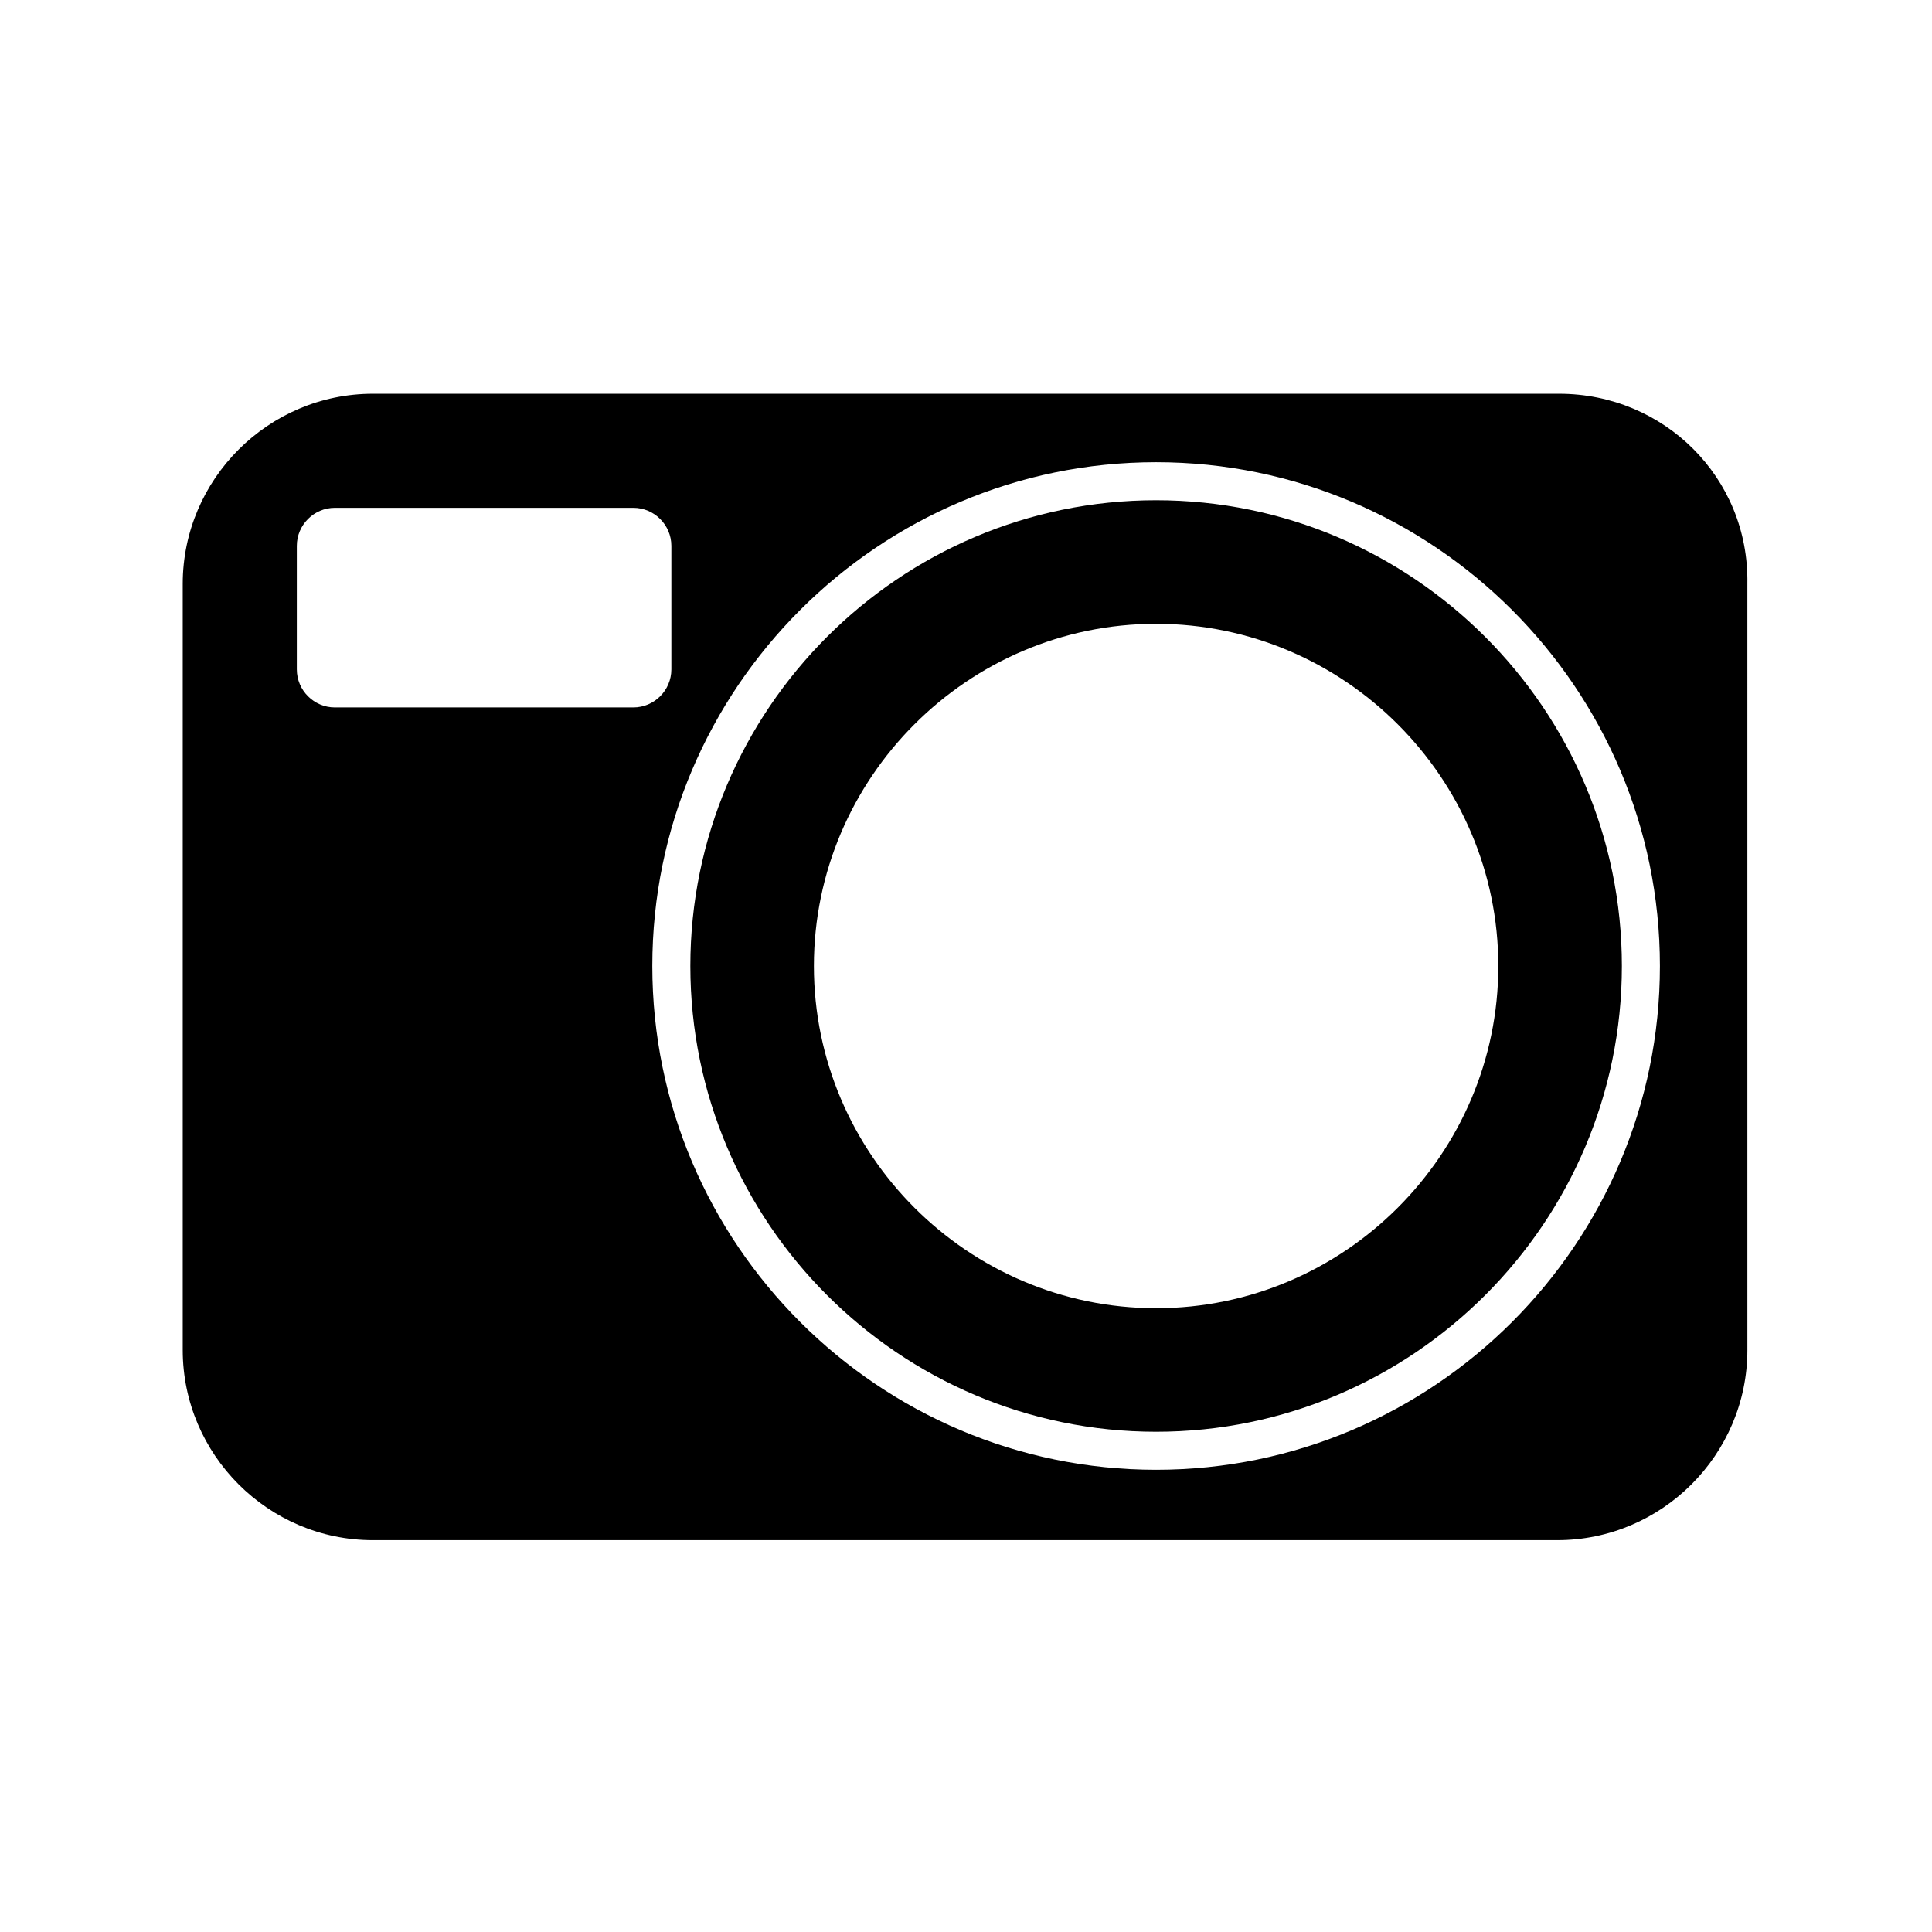
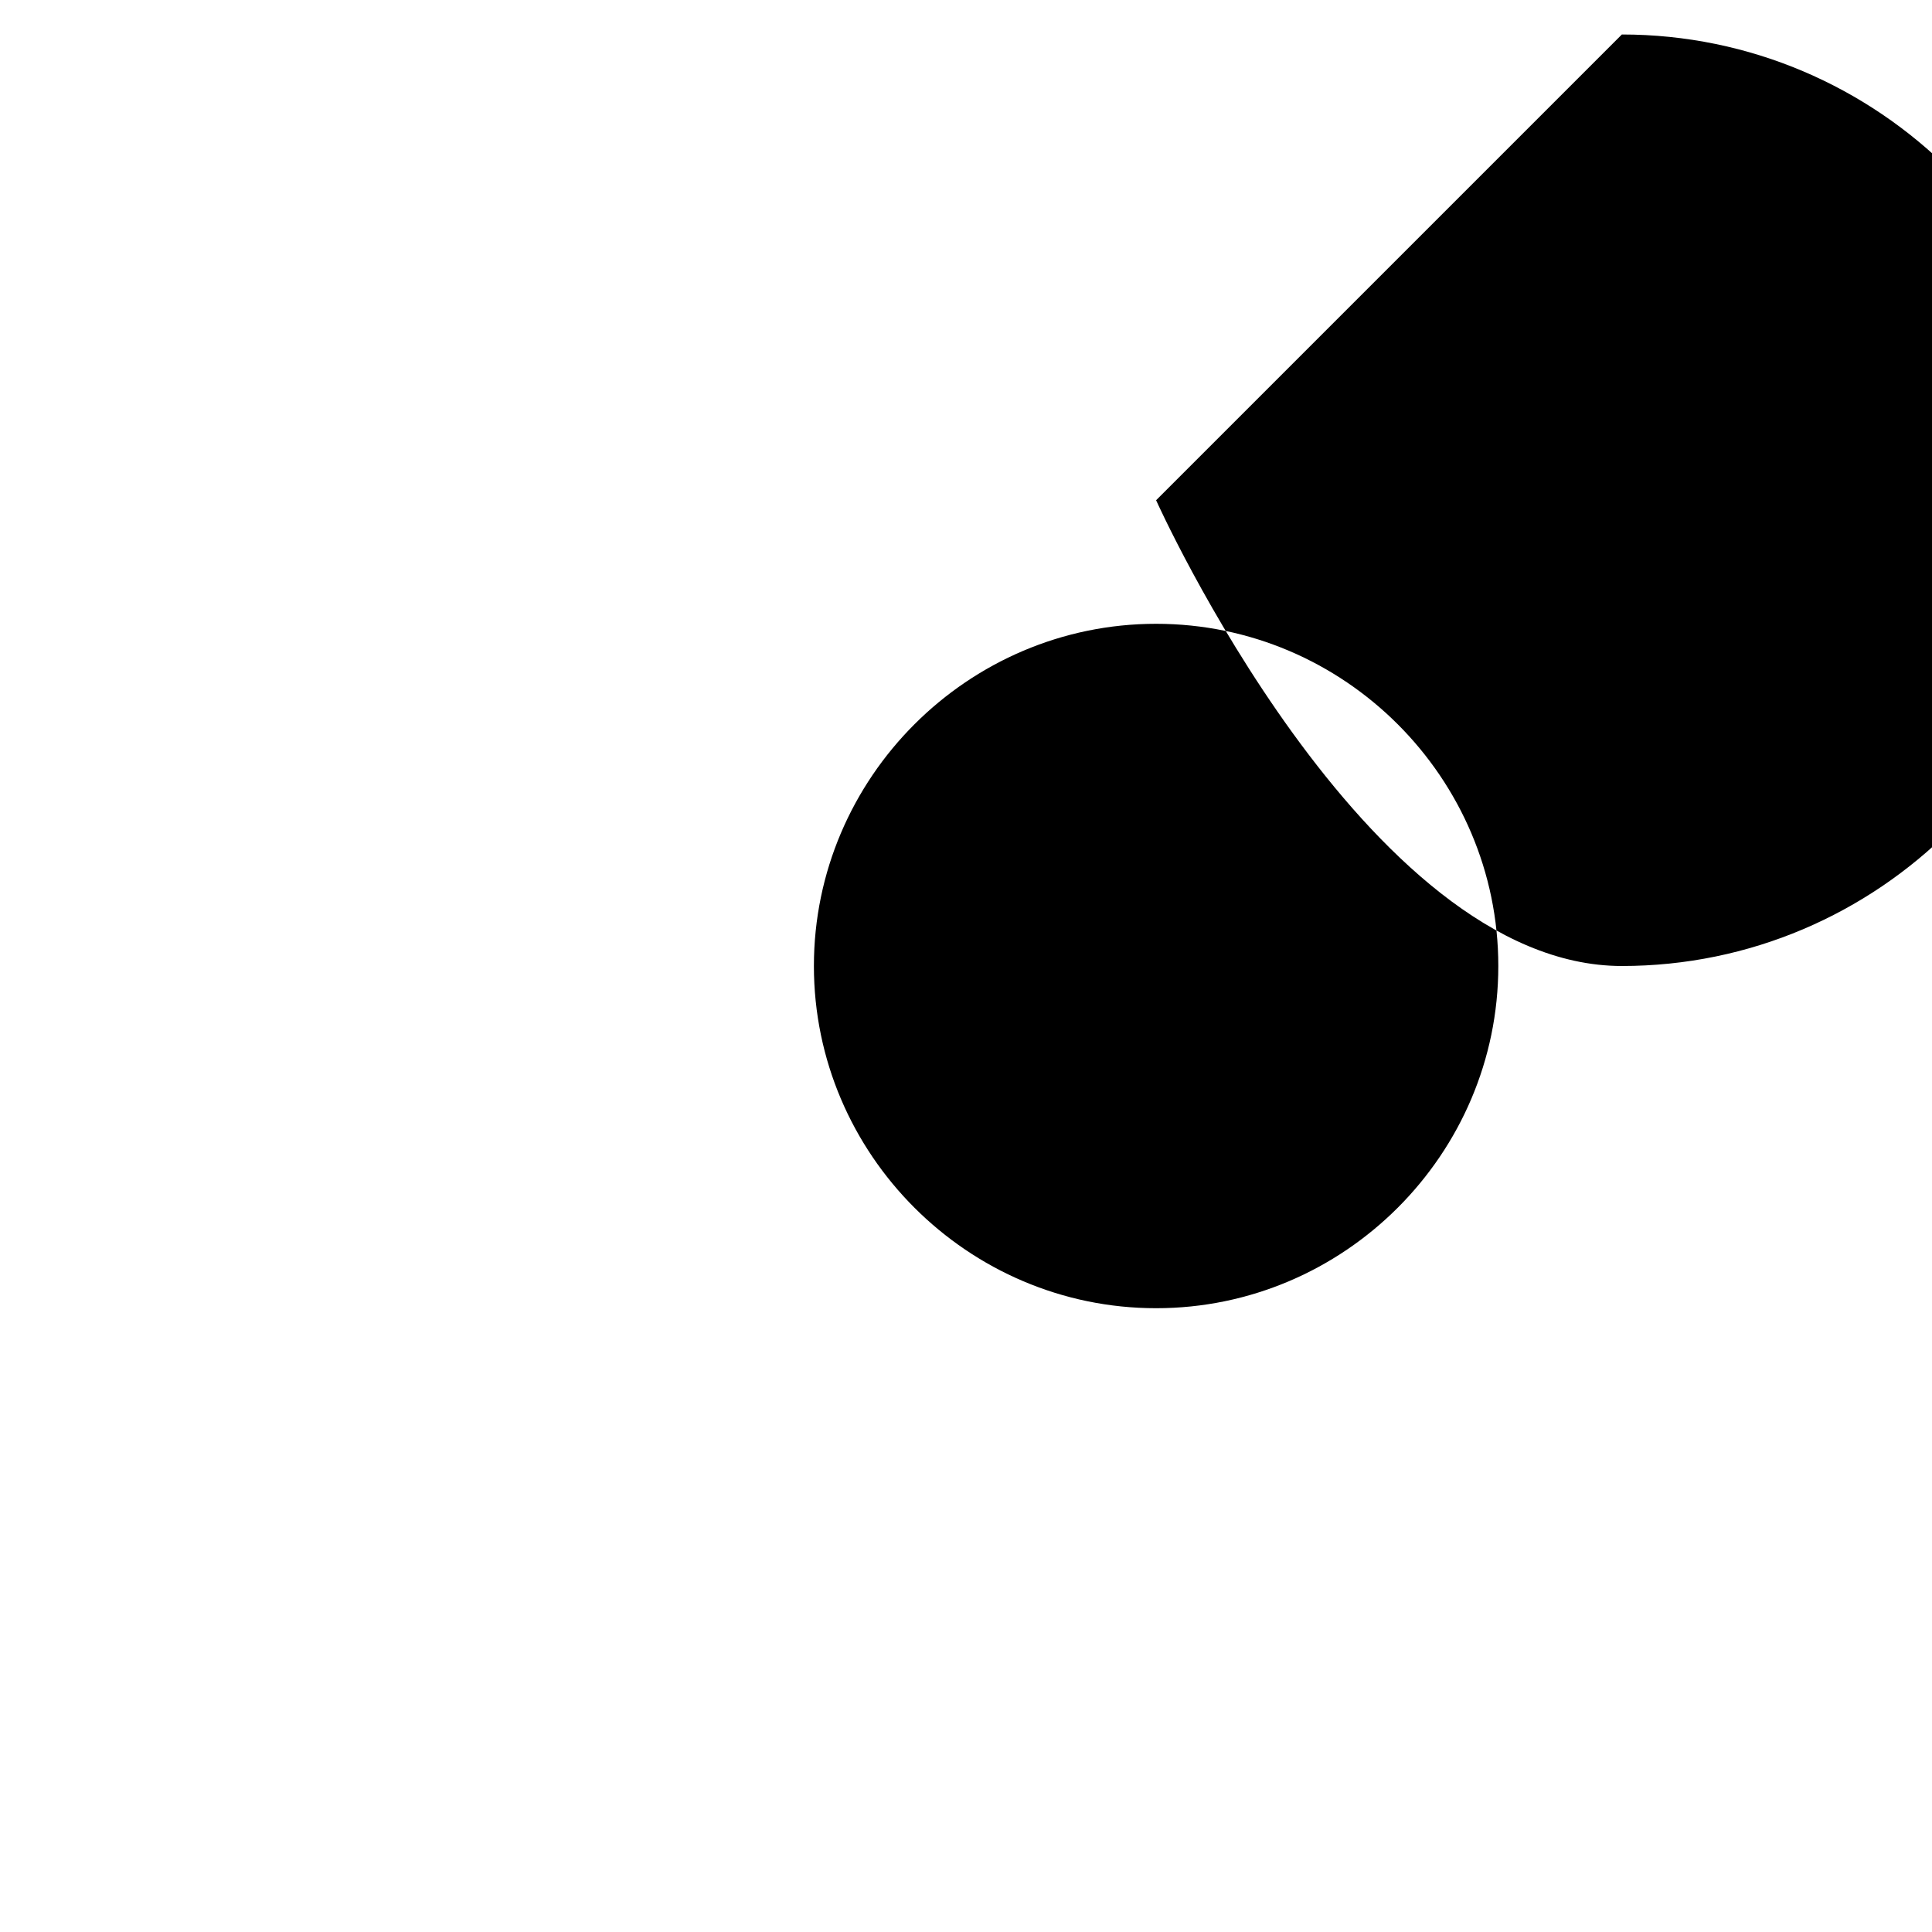
<svg xmlns="http://www.w3.org/2000/svg" fill="#000000" width="800px" height="800px" version="1.1" viewBox="144 144 512 512">
  <g>
-     <path d="m557.19 248.35h-314.38c-27.711 0-50.383 22.672-50.383 50.383v203.04c0 27.711 22.672 50.383 50.383 50.383h313.88c27.711 0 50.383-22.672 50.383-50.383l-0.004-203.04c0.504-28.215-22.164-50.383-49.875-50.383zm-324.45 83.129c-5.543 0-10.078-4.535-10.078-10.078v-32.746c0-5.543 4.535-10.078 10.078-10.078h79.098c5.543 0 10.078 4.535 10.078 10.078v32.746c0 5.543-4.535 10.078-10.078 10.078zm217.64 202.03c-73.555 0-133.51-59.953-133.51-133.51 0-73.559 59.953-133.51 133.51-133.51 73.555 0 133.51 59.953 133.51 133.51 0.004 73.559-59.949 133.51-133.51 133.51z" />
-     <path d="m450.38 276.57c-68.016 0-123.43 55.418-123.43 123.43s55.418 123.43 123.43 123.43 123.43-55.418 123.43-123.43-55.418-123.43-123.43-123.43zm0 214.12c-49.879 0-90.688-40.809-90.688-90.688s40.809-90.688 90.688-90.688 90.688 40.809 90.688 90.688-40.809 90.688-90.688 90.688z" />
+     <path d="m450.38 276.57s55.418 123.43 123.43 123.43 123.43-55.418 123.43-123.43-55.418-123.43-123.43-123.43zm0 214.12c-49.879 0-90.688-40.809-90.688-90.688s40.809-90.688 90.688-90.688 90.688 40.809 90.688 90.688-40.809 90.688-90.688 90.688z" />
  </g>
</svg>